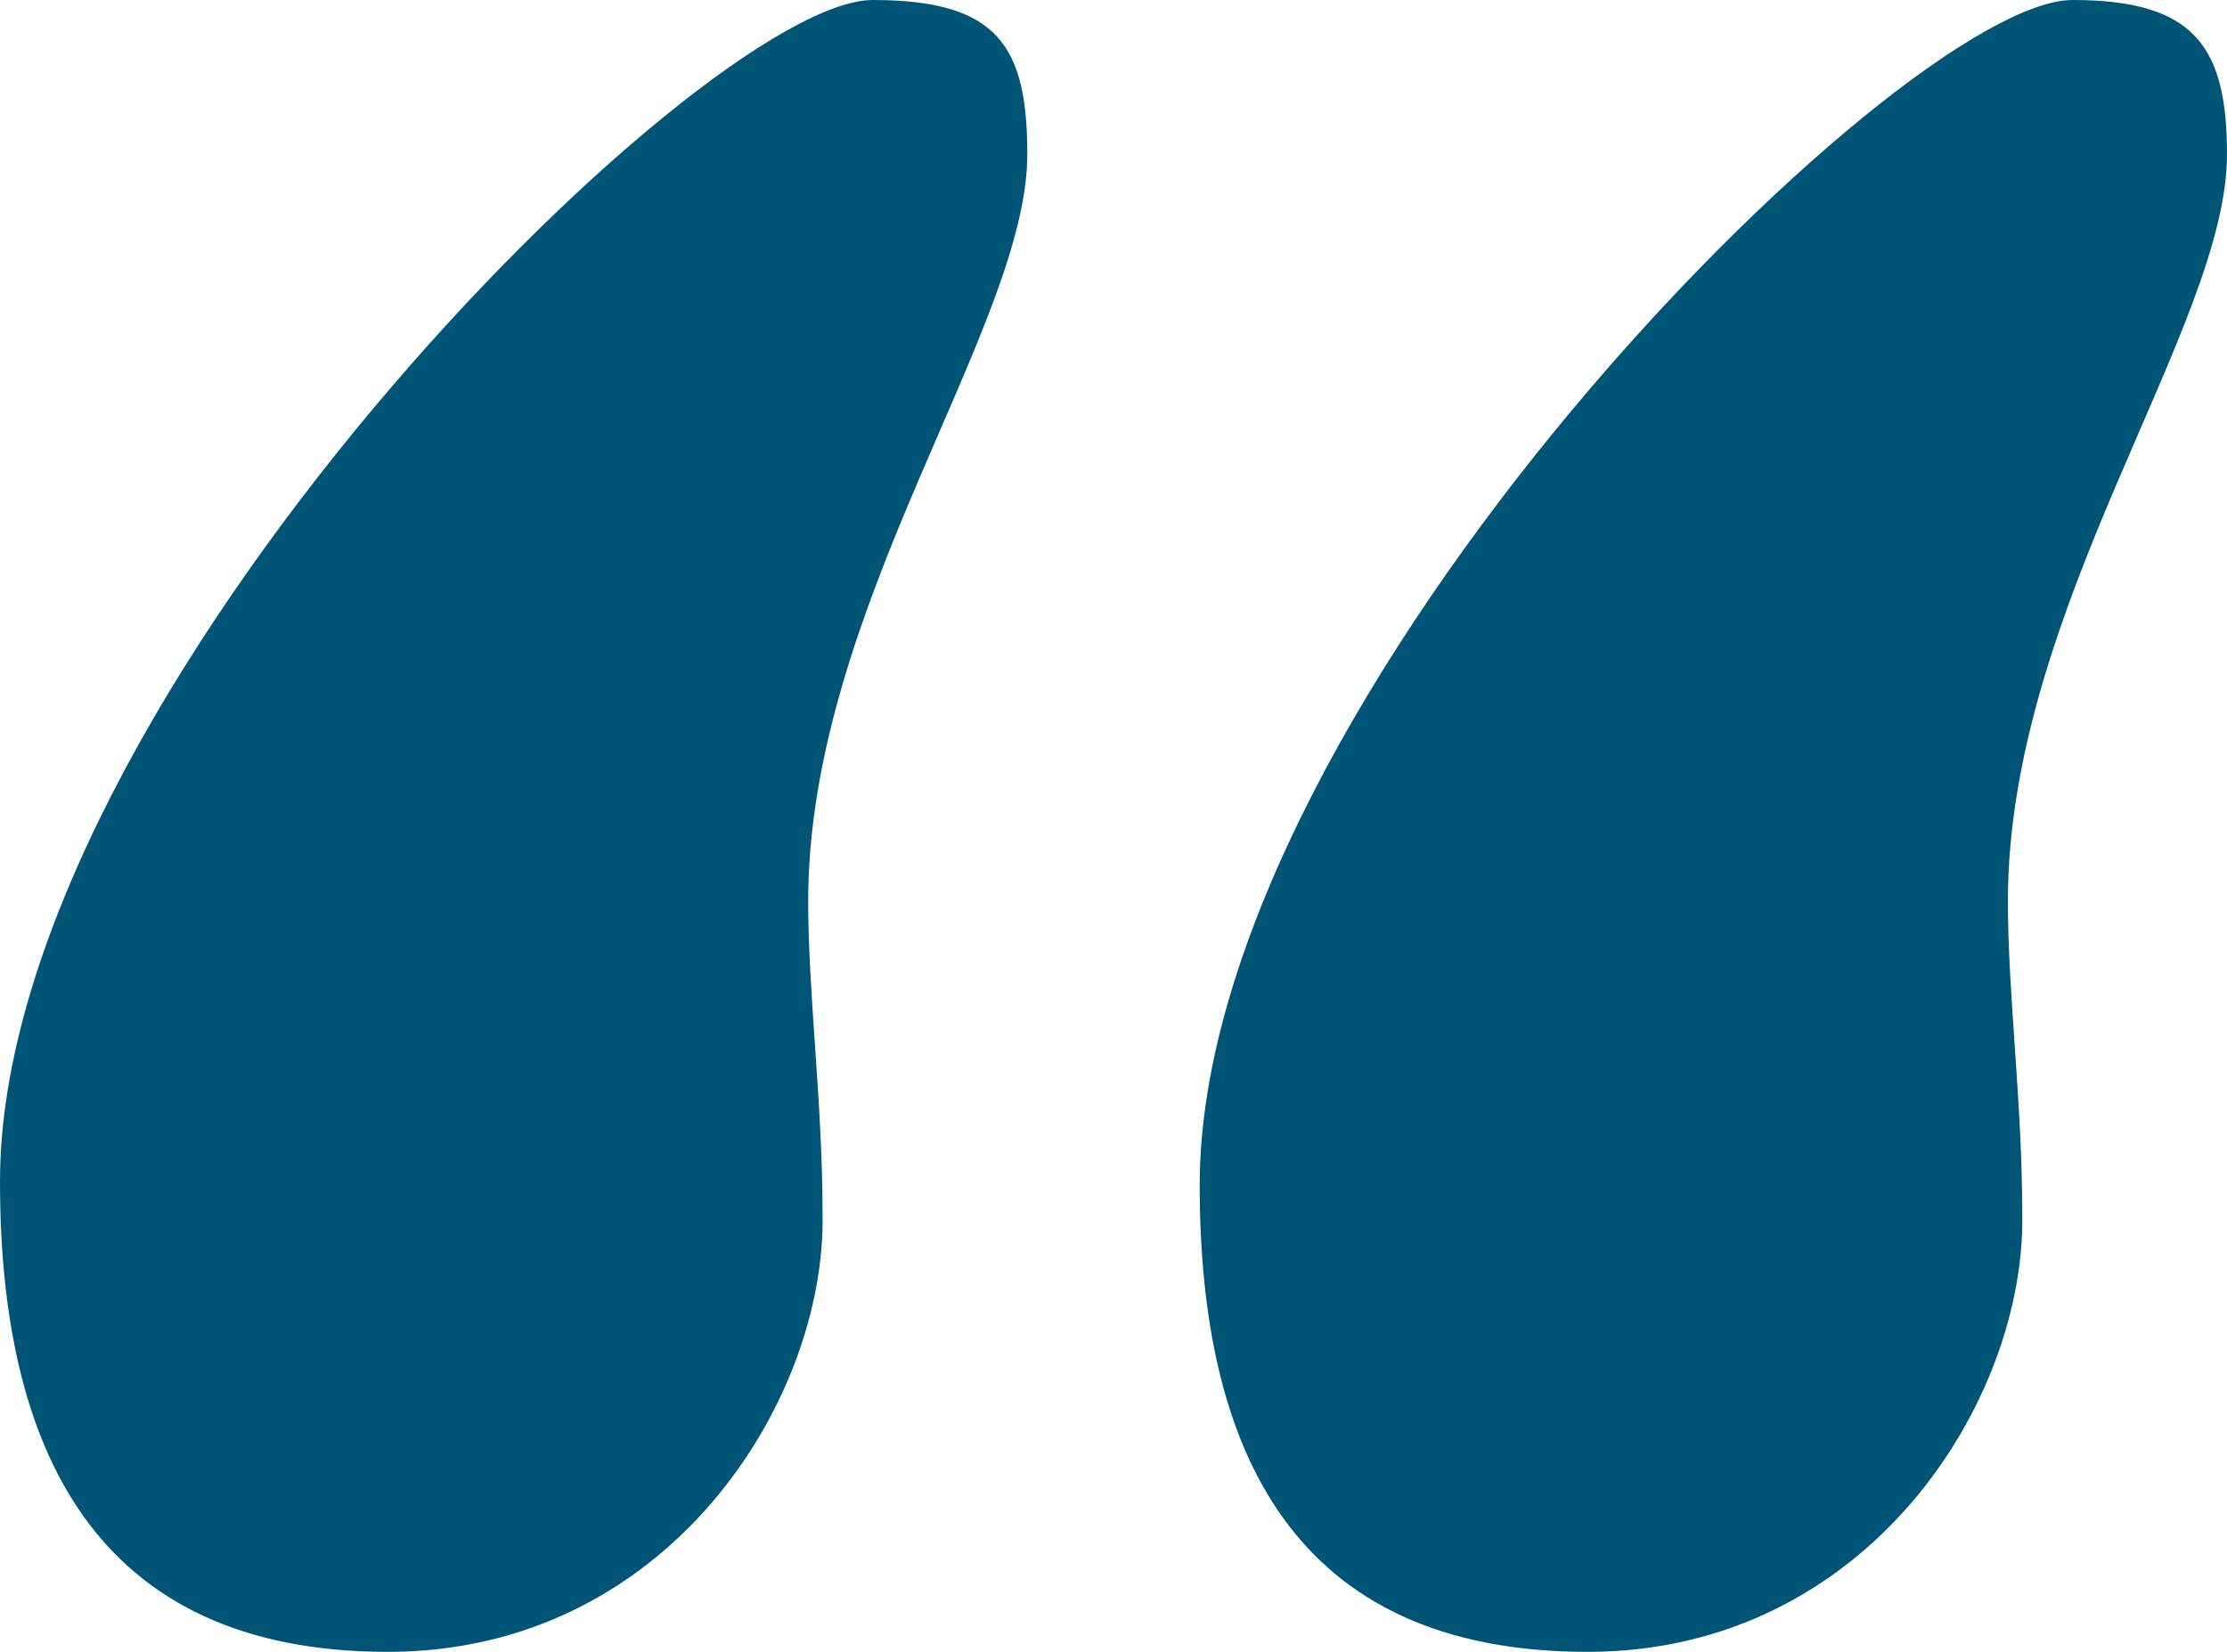
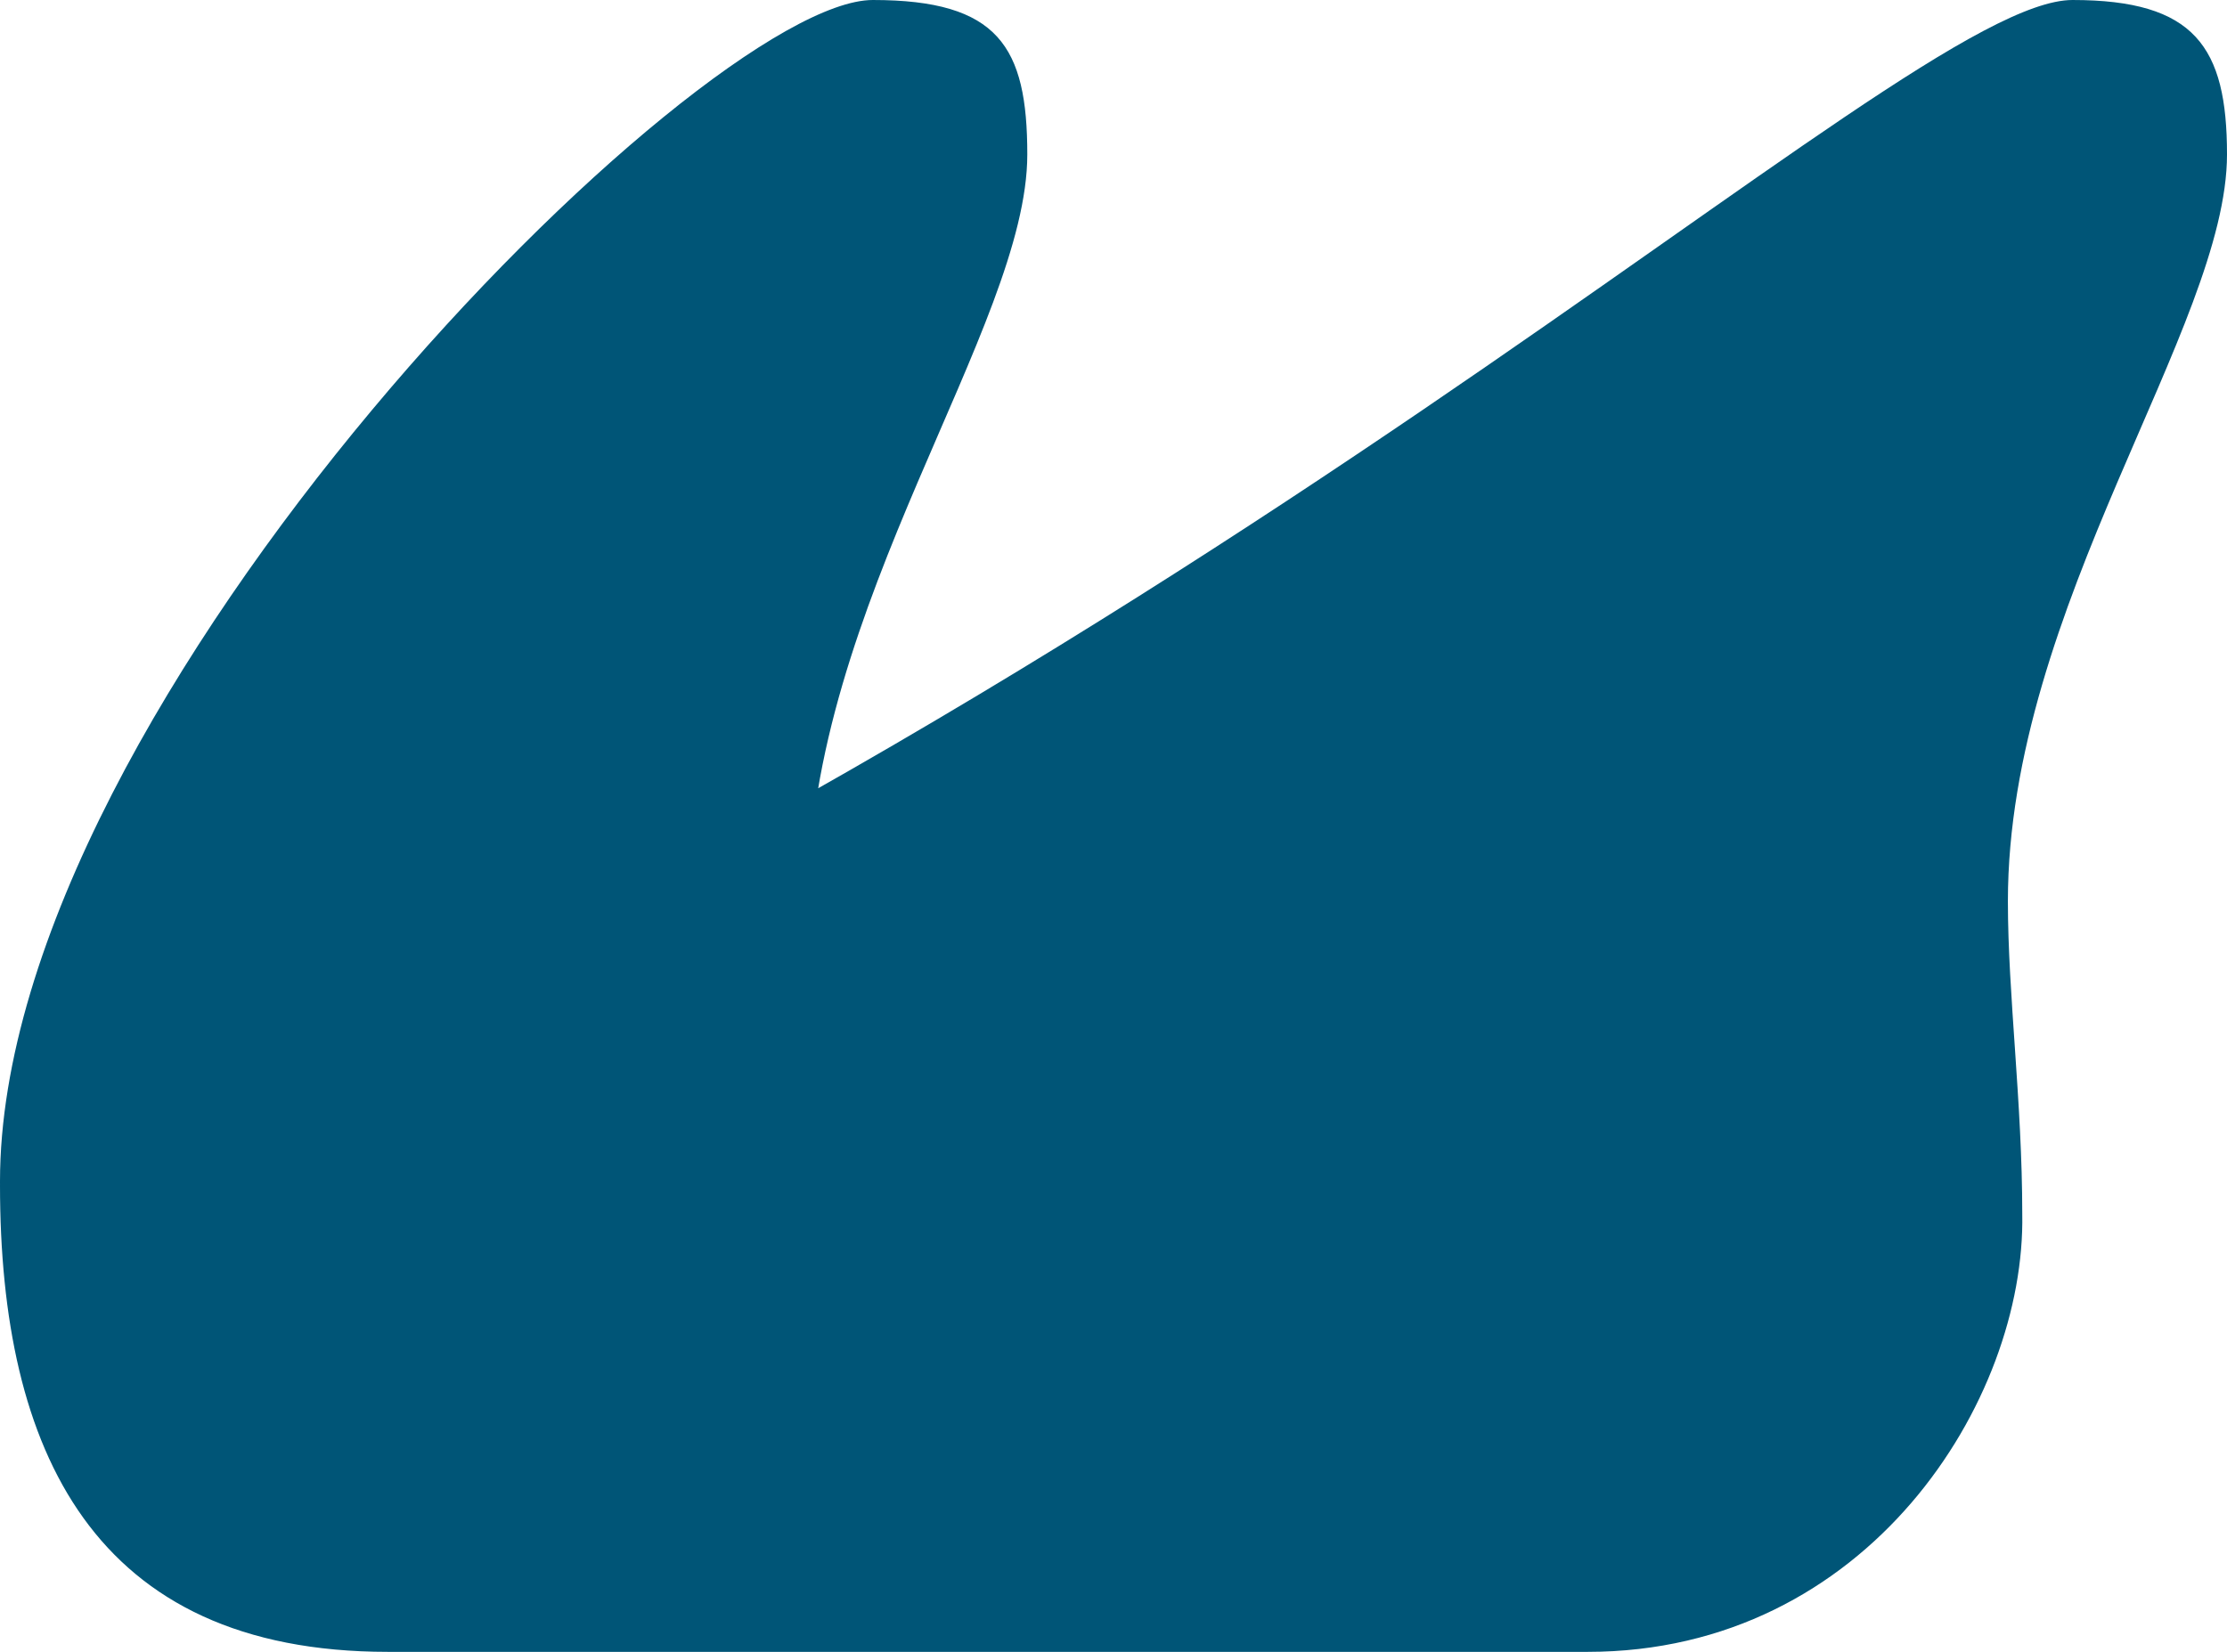
<svg xmlns="http://www.w3.org/2000/svg" width="62" height="46" x="0px" y="0px" viewBox="0 0 62 46" style="enable-background:new 0 0 62 46;" xml:space="preserve">
  <style type="text/css"> .st0{fill:#005577;} </style>
  <g>
-     <path class="st0" d="M10.8,46C2.6,46,0,40.3,0,32.9C0,19.5,19.5,0,24.3,0c3.5,0,4.3,1.3,4.3,4.3c0,4.8-6.1,12.6-6.1,20.8 c0,2.6,0.4,5.6,0.4,8.7C23,39,18.6,46,10.8,46z M44.2,46c-8.2,0-10.8-5.6-10.8-13C33.4,19.5,52.9,0,57.7,0C61.1,0,62,1.3,62,4.3 c0,4.8-6.1,12.6-6.1,20.8c0,2.6,0.4,5.6,0.4,8.7C56.4,39,52,46,44.2,46z" />
+     <path class="st0" d="M10.8,46C2.6,46,0,40.3,0,32.9C0,19.5,19.5,0,24.3,0c3.5,0,4.3,1.3,4.3,4.3c0,4.8-6.1,12.6-6.1,20.8 c0,2.6,0.4,5.6,0.4,8.7C23,39,18.6,46,10.8,46z c-8.2,0-10.8-5.6-10.8-13C33.4,19.5,52.9,0,57.7,0C61.1,0,62,1.3,62,4.3 c0,4.8-6.1,12.6-6.1,20.8c0,2.6,0.4,5.6,0.4,8.7C56.4,39,52,46,44.2,46z" />
  </g>
</svg>